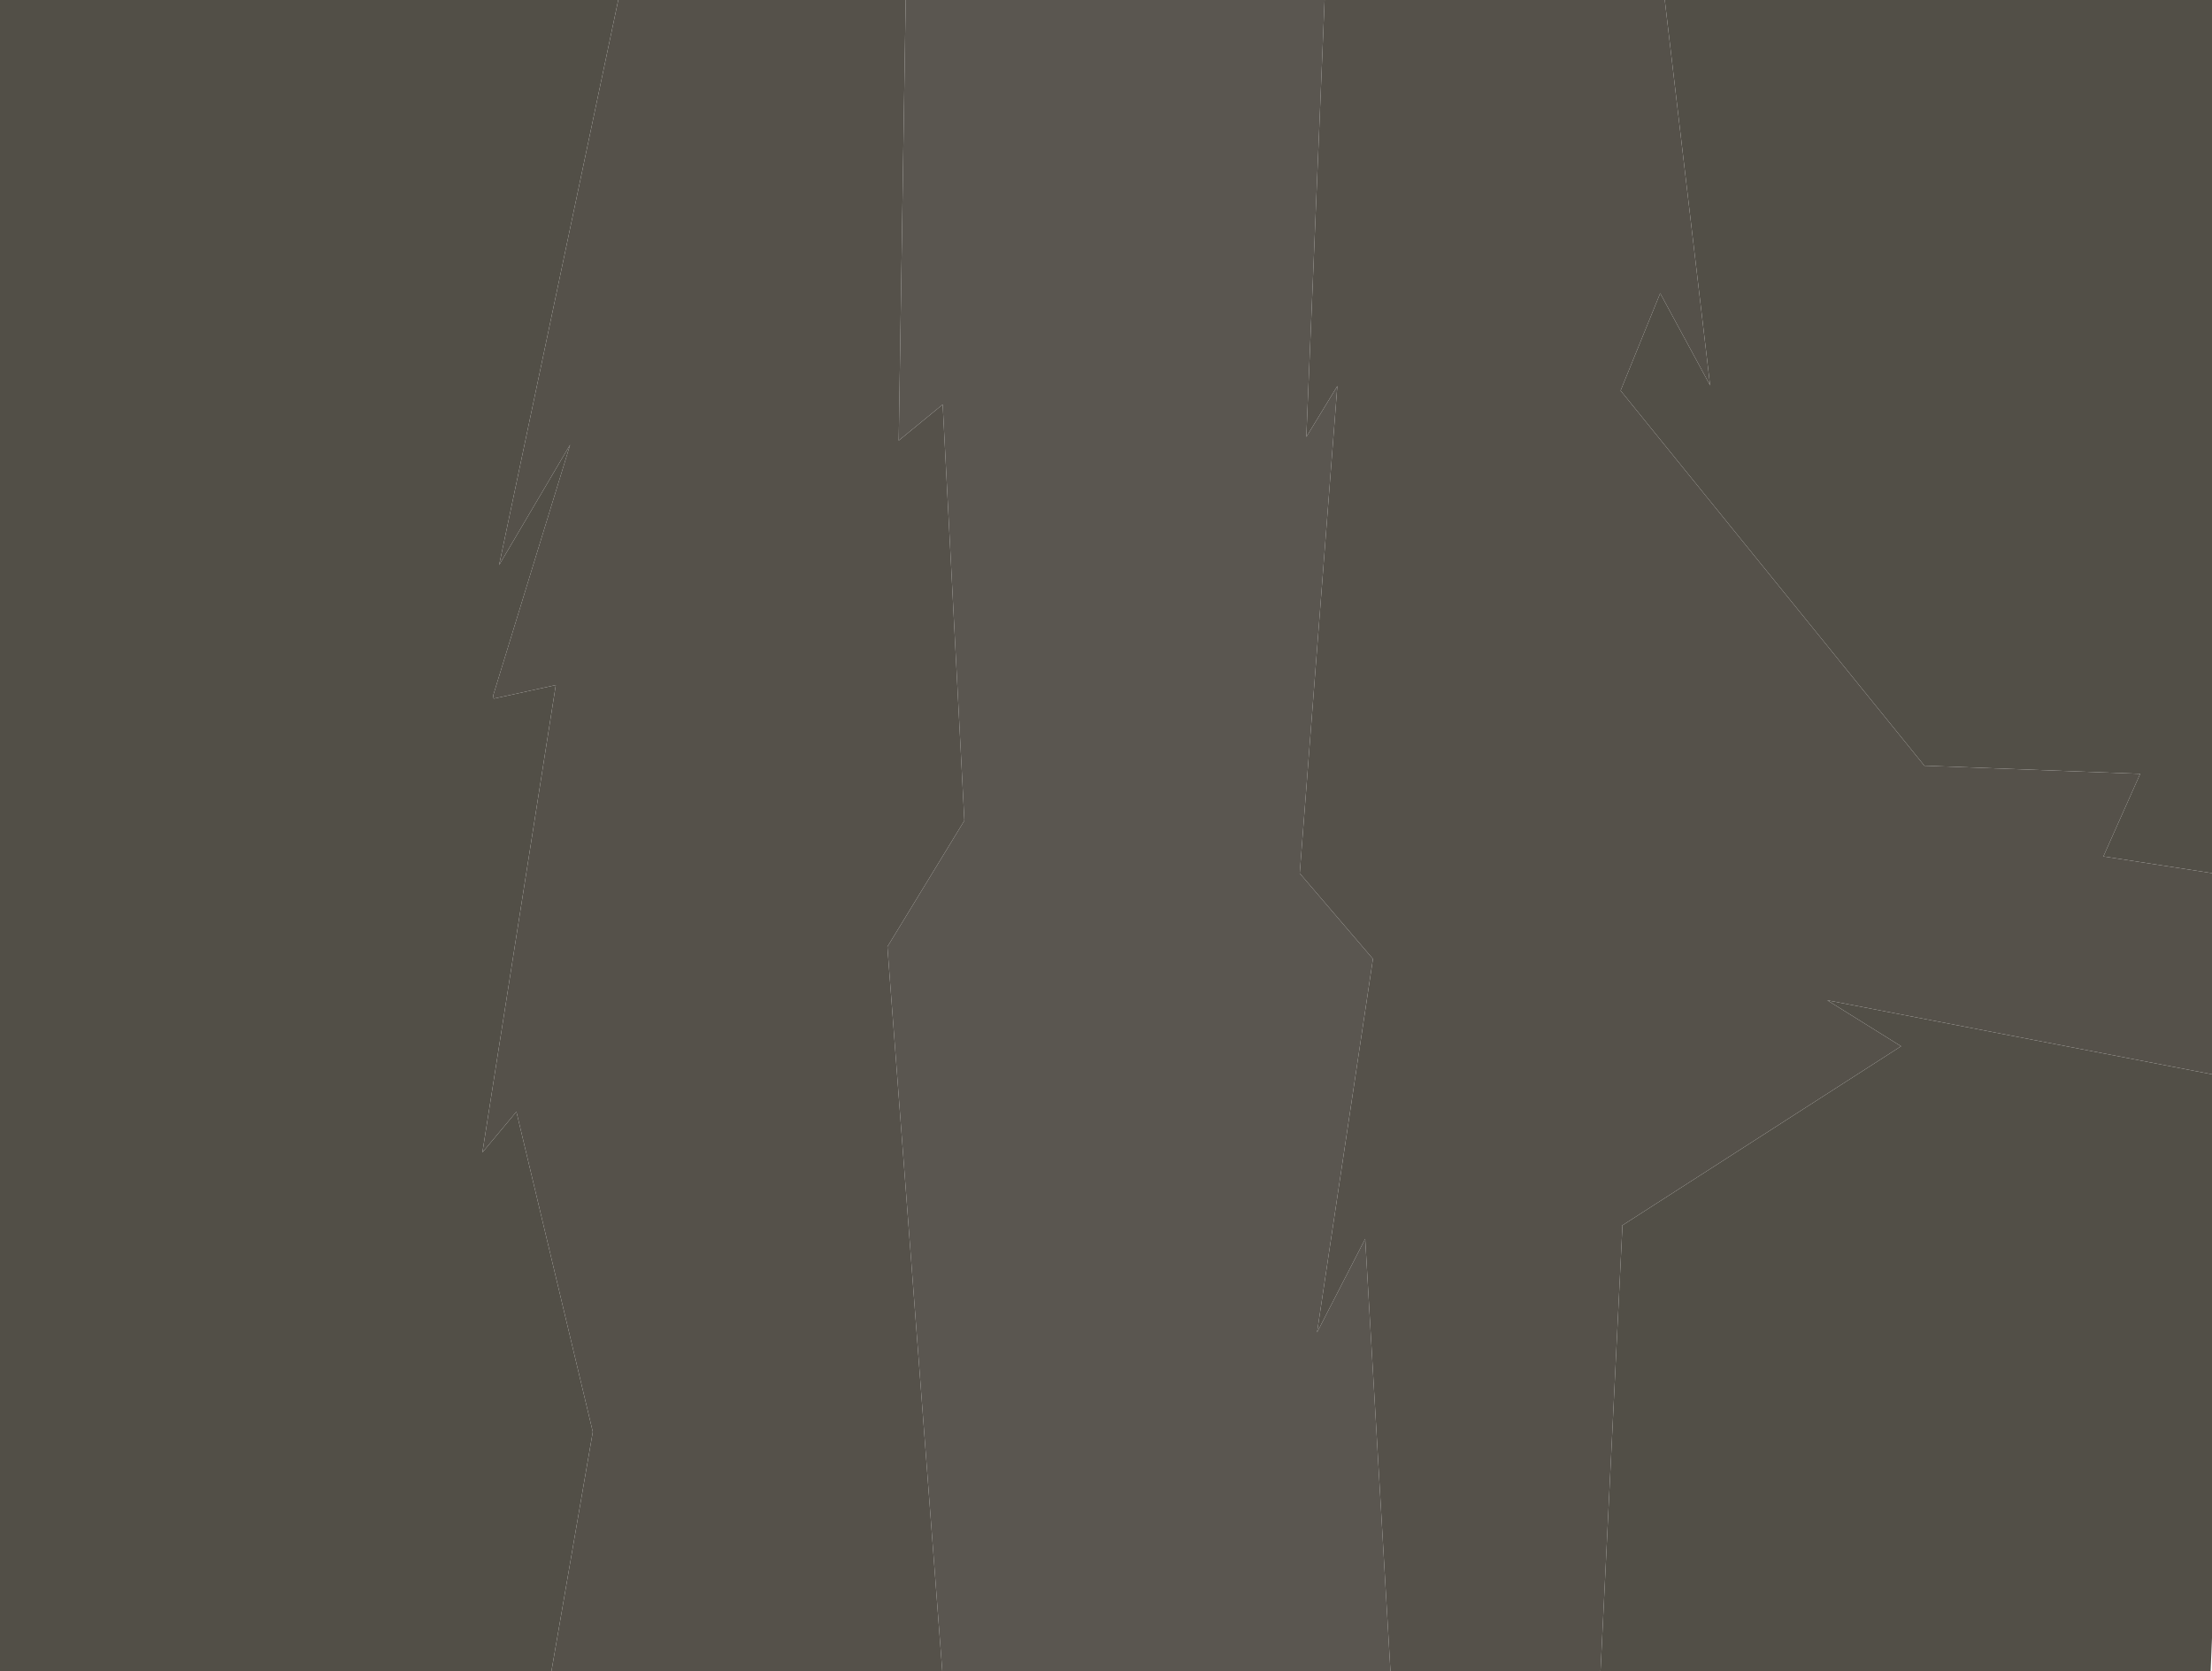
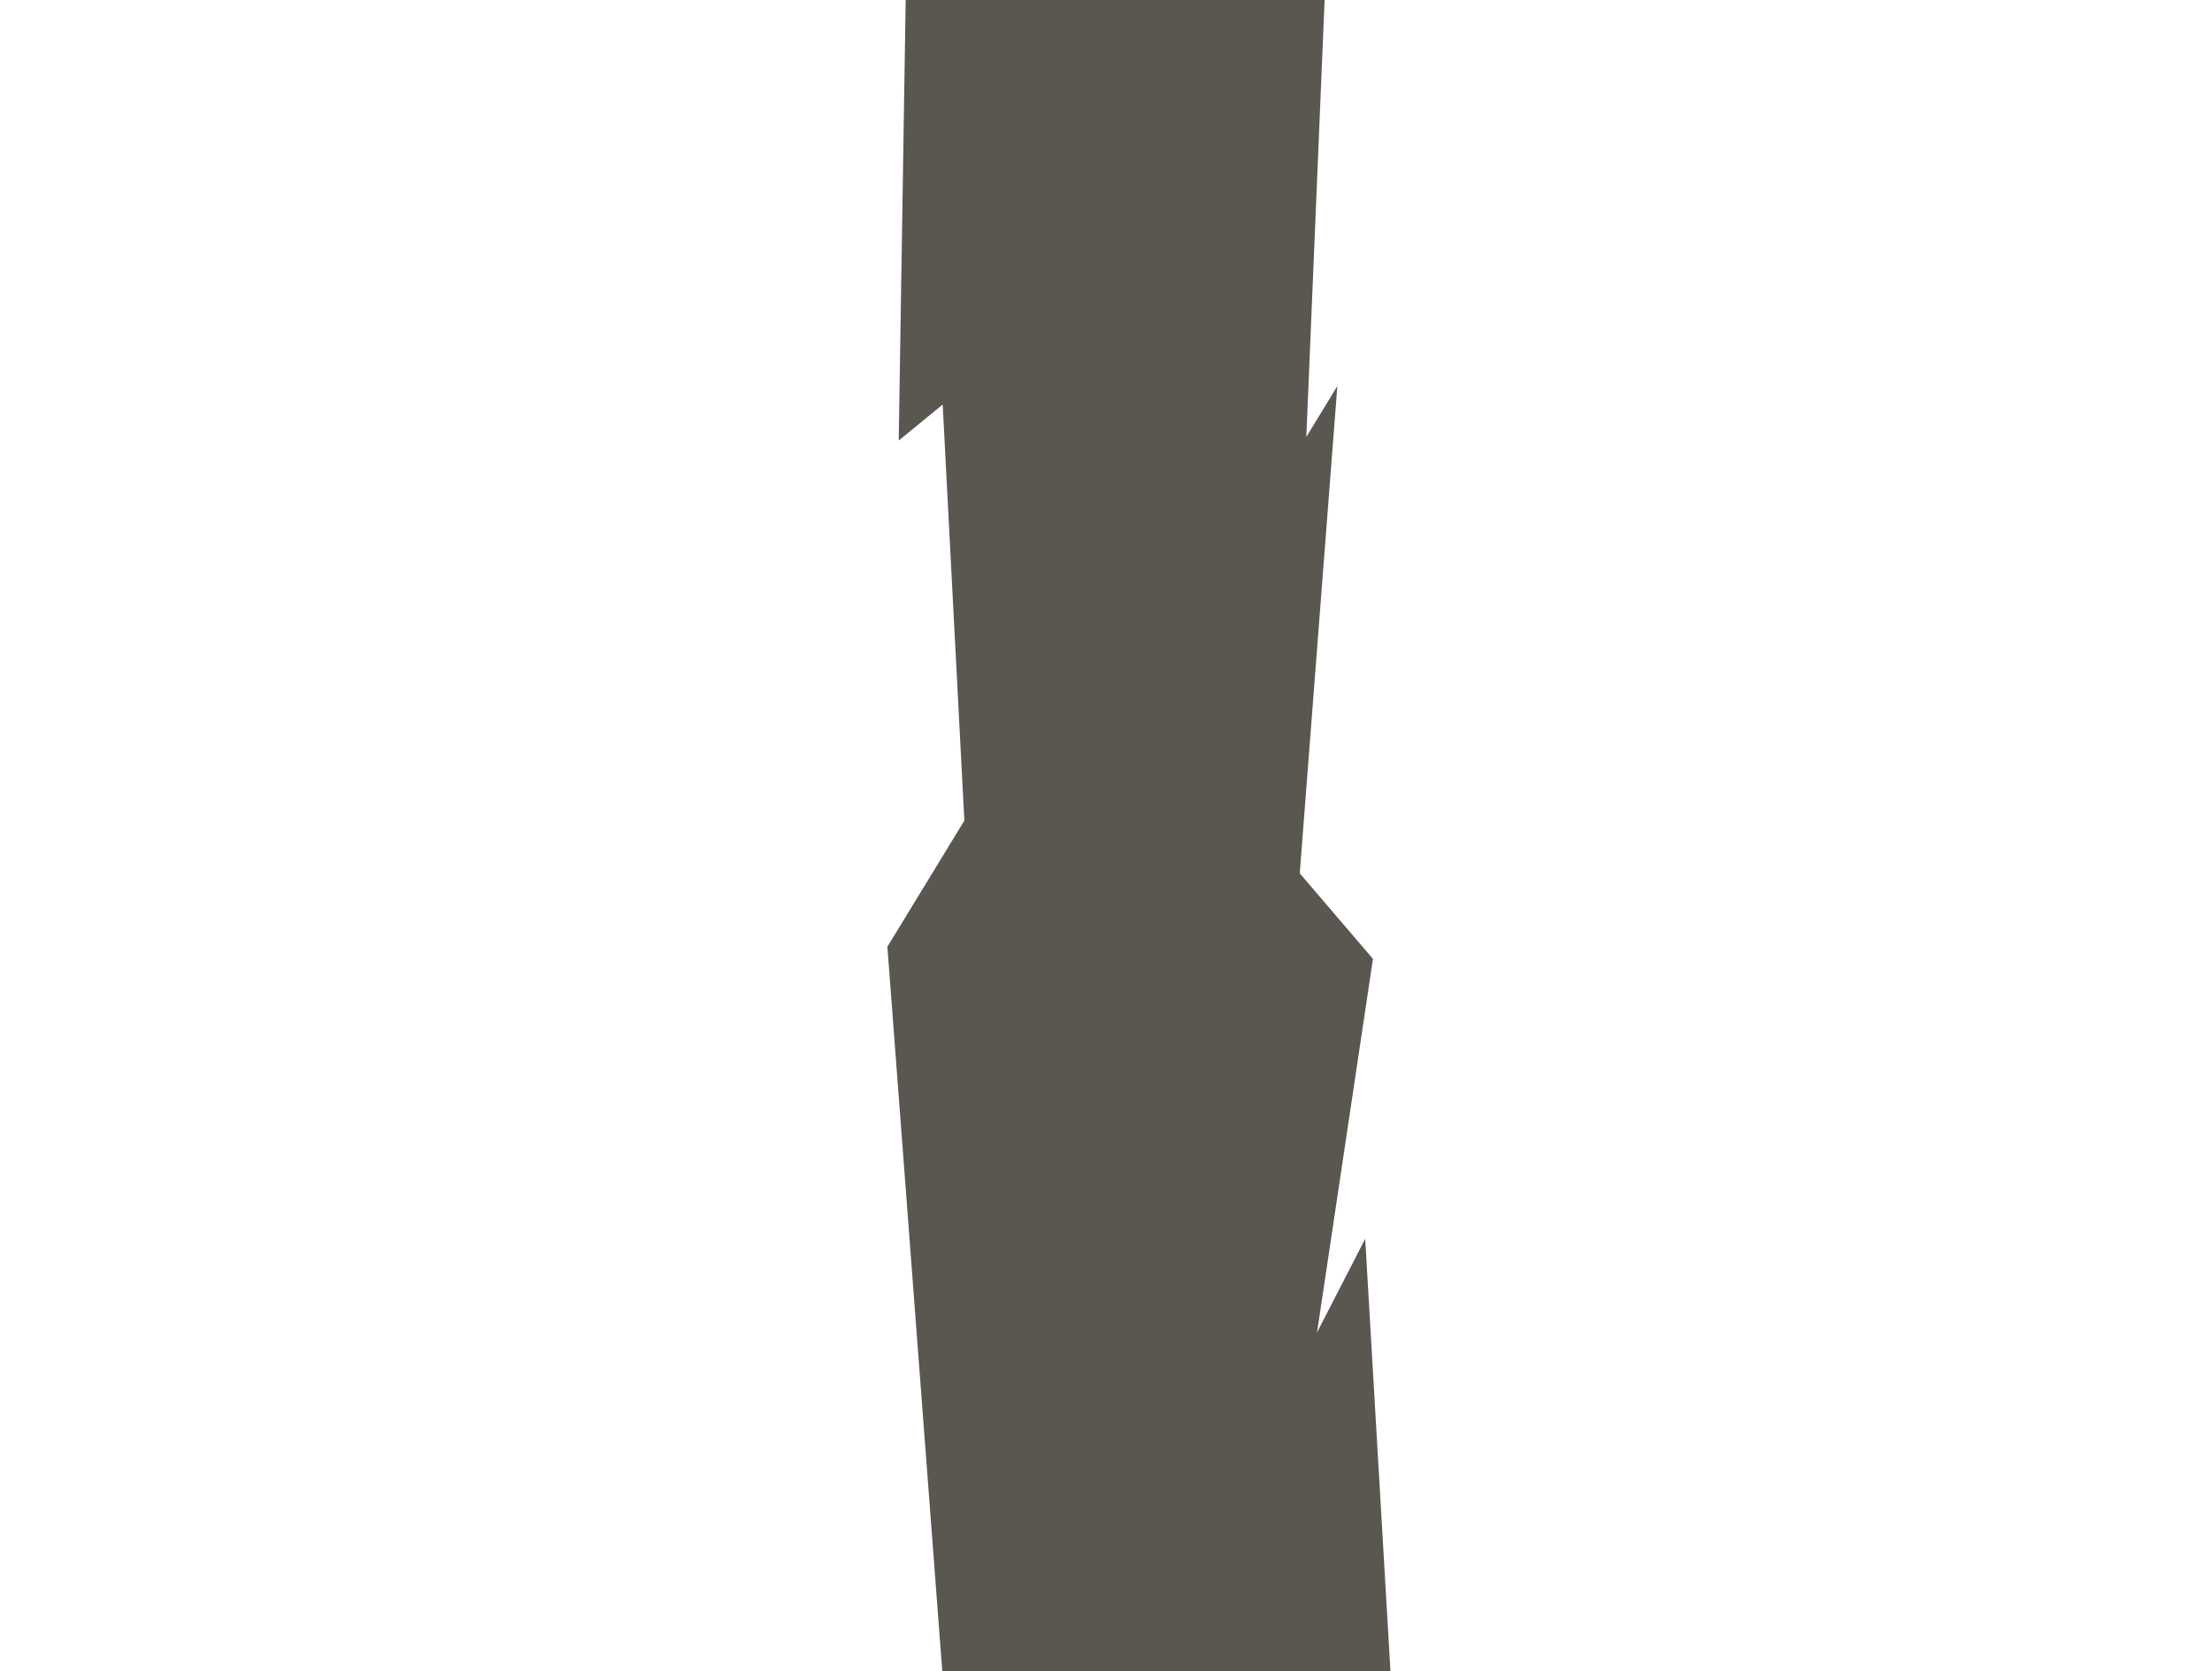
<svg xmlns="http://www.w3.org/2000/svg" height="419.95px" width="556.0px">
  <g transform="matrix(1.0, 0.0, 0.0, 1.0, 282.45, 209.95)">
-     <path d="M119.85 210.0 L125.35 98.3 125.2 98.05 195.4 52.95 176.85 41.4 273.55 60.0 273.55 201.65 273.2 210.0 119.85 210.0 M273.55 9.45 L246.25 5.25 255.5 -15.5 201.25 -17.55 124.9 -111.8 134.85 -136.25 147.4 -113.1 136.0 -209.95 273.55 -209.95 273.55 9.45 M-127.05 -209.95 L-157.0 -67.95 -139.15 -98.2 -158.5 -35.15 -158.35 -34.4 -142.75 -37.8 -161.2 79.65 -152.65 69.4 -133.45 149.85 -143.85 210.0 -282.45 210.0 -282.45 -209.95 -127.05 -209.95" fill="#524f47" fill-rule="evenodd" stroke="none" />
    <path d="M50.5 -209.95 L45.9 -100.15 53.7 -112.95 44.25 9.5 62.65 31.0 48.6 124.85 60.7 101.35 67.05 210.0 -45.6 210.0 -59.4 27.95 -40.05 -3.75 -45.5 -108.3 -56.55 -99.25 -54.8 -209.95 50.5 -209.95" fill="#5a5650" fill-rule="evenodd" stroke="none" />
-     <path d="M50.5 -209.95 L136.0 -209.95 147.4 -113.1 134.85 -136.25 124.9 -111.8 201.25 -17.55 255.5 -15.5 246.25 5.25 273.55 9.45 273.55 60.0 176.85 41.4 195.4 52.95 125.2 98.05 125.35 98.3 119.85 210.0 67.05 210.0 60.7 101.35 48.6 124.85 62.65 31.0 44.25 9.5 53.7 -112.95 45.9 -100.15 50.5 -209.95 M-127.05 -209.95 L-54.8 -209.95 -56.55 -99.25 -45.5 -108.3 -40.05 -3.75 -59.4 27.95 -45.6 210.0 -143.85 210.0 -133.45 149.85 -152.65 69.4 -161.2 79.65 -142.75 -37.8 -158.35 -34.4 -158.5 -35.15 -139.15 -98.2 -157.0 -67.95 -127.05 -209.95" fill="#55514a" fill-rule="evenodd" stroke="none" />
  </g>
</svg>